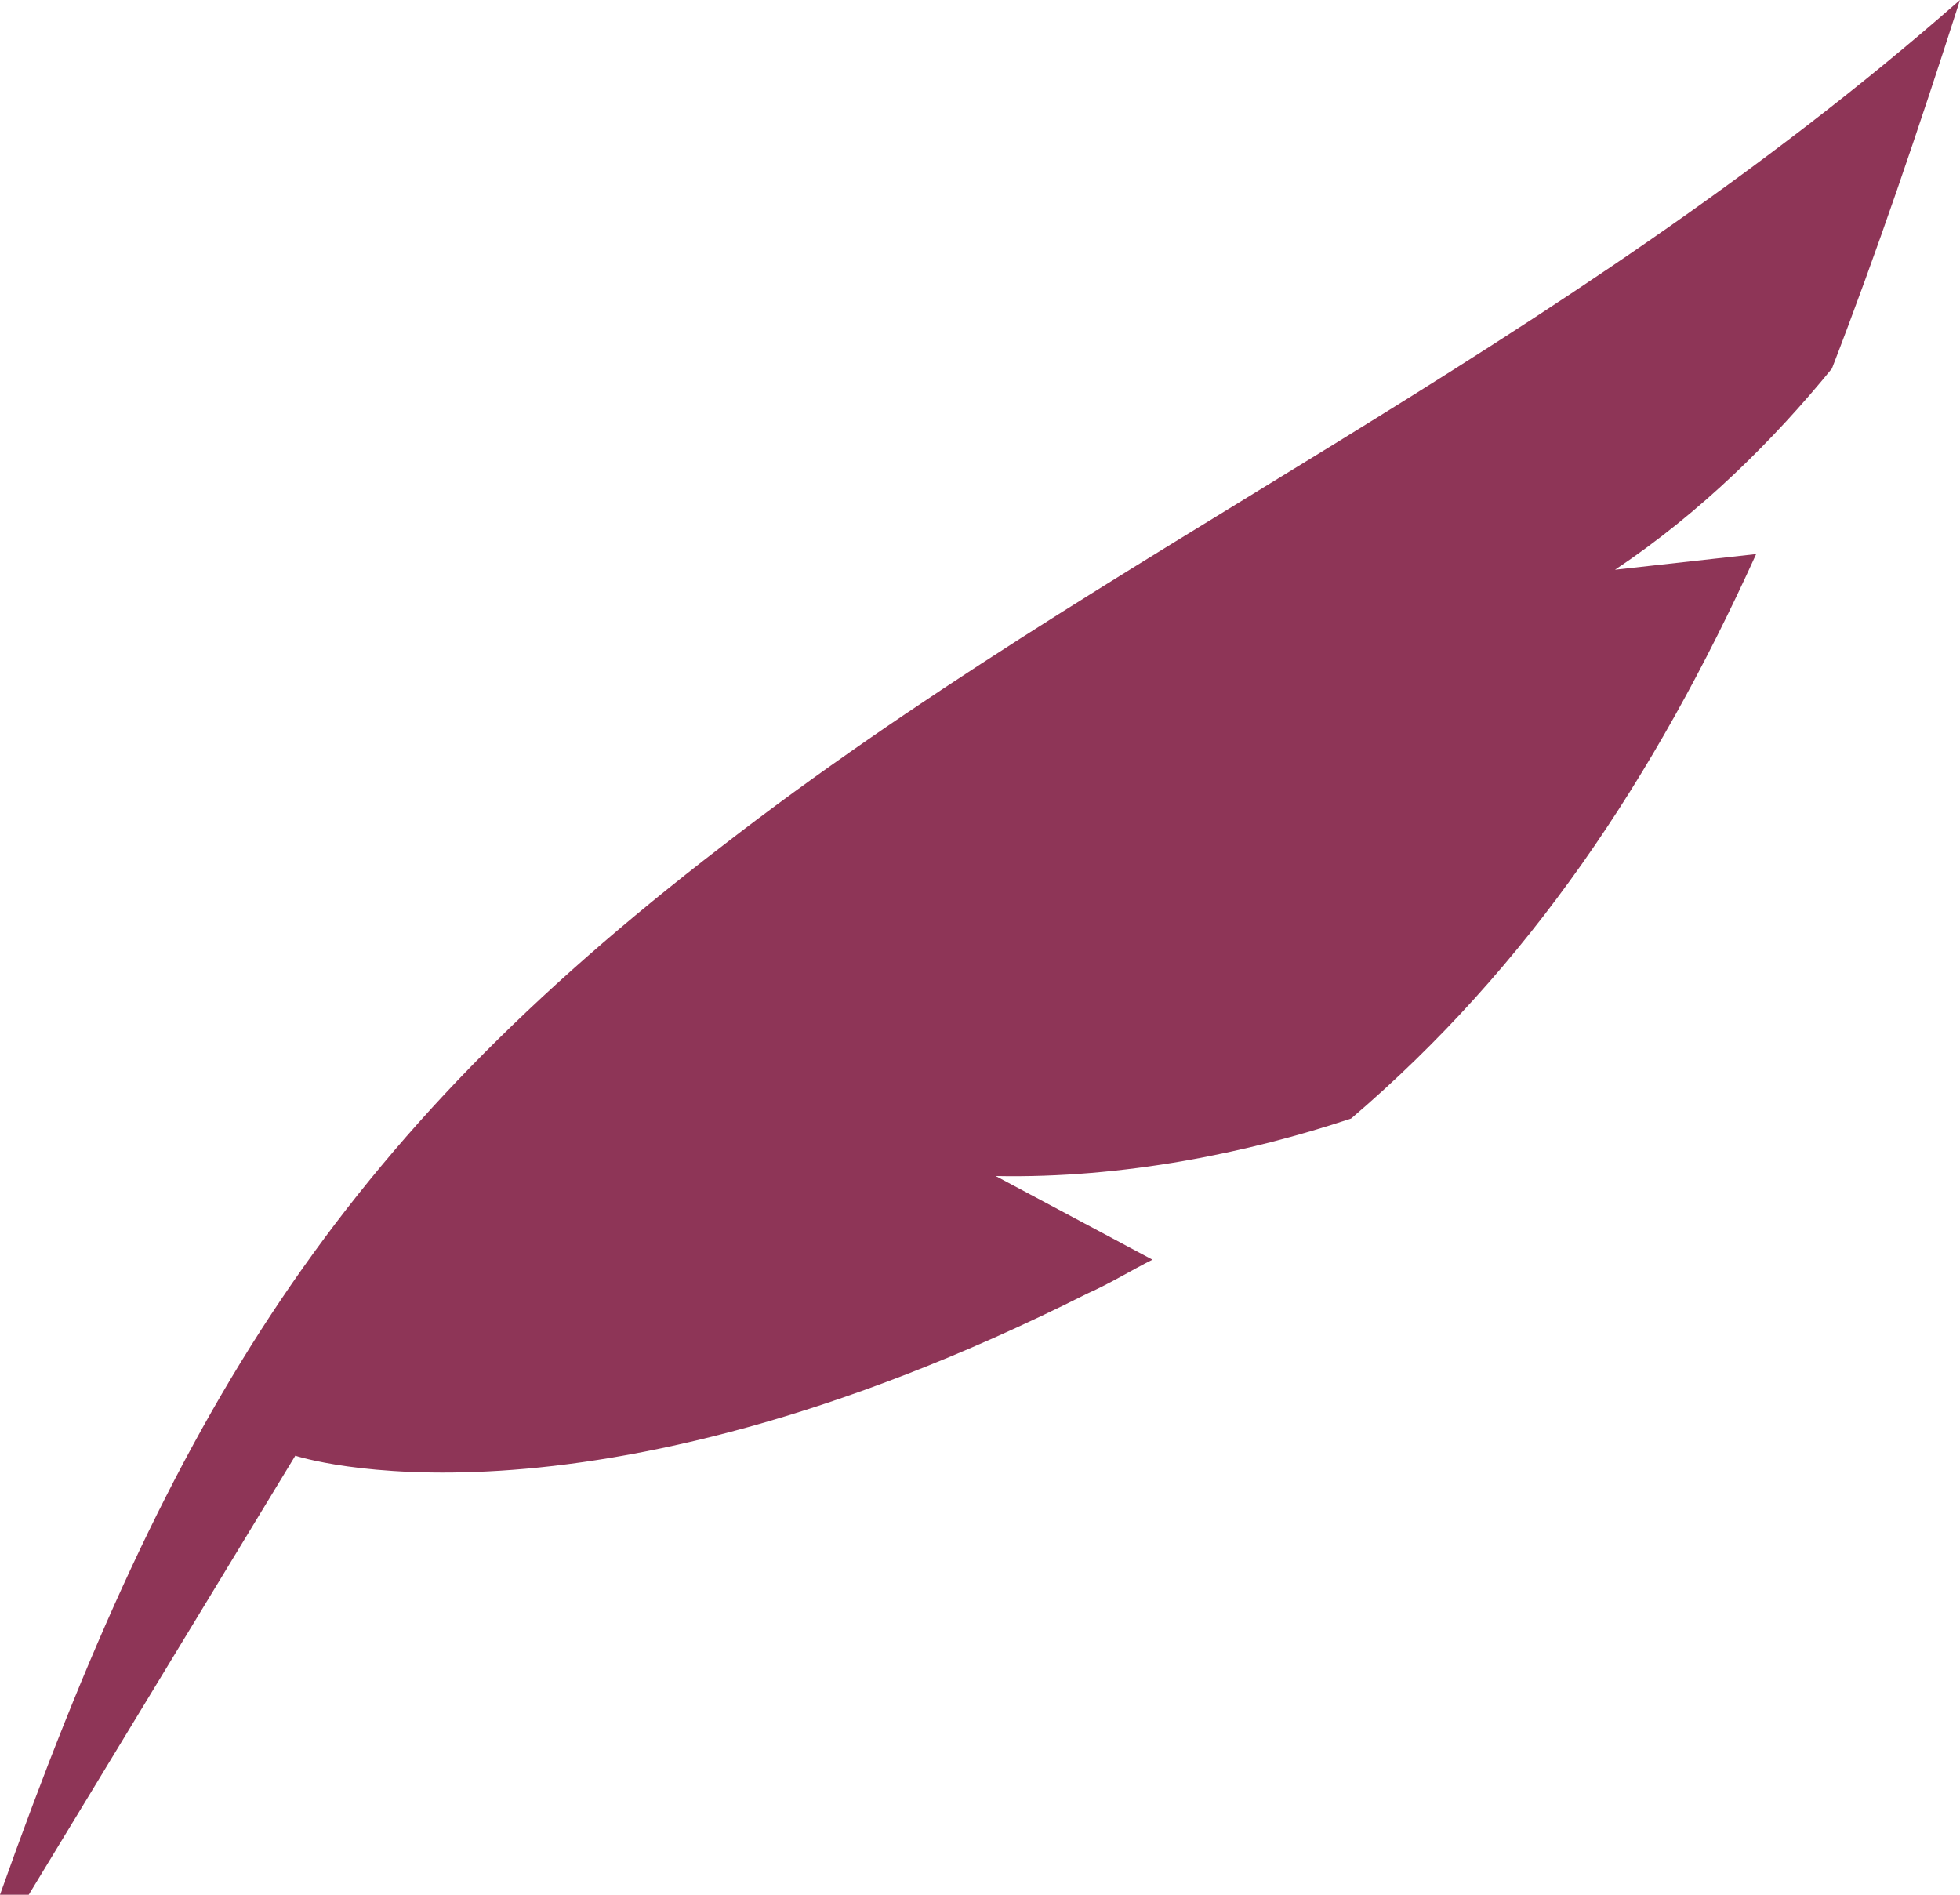
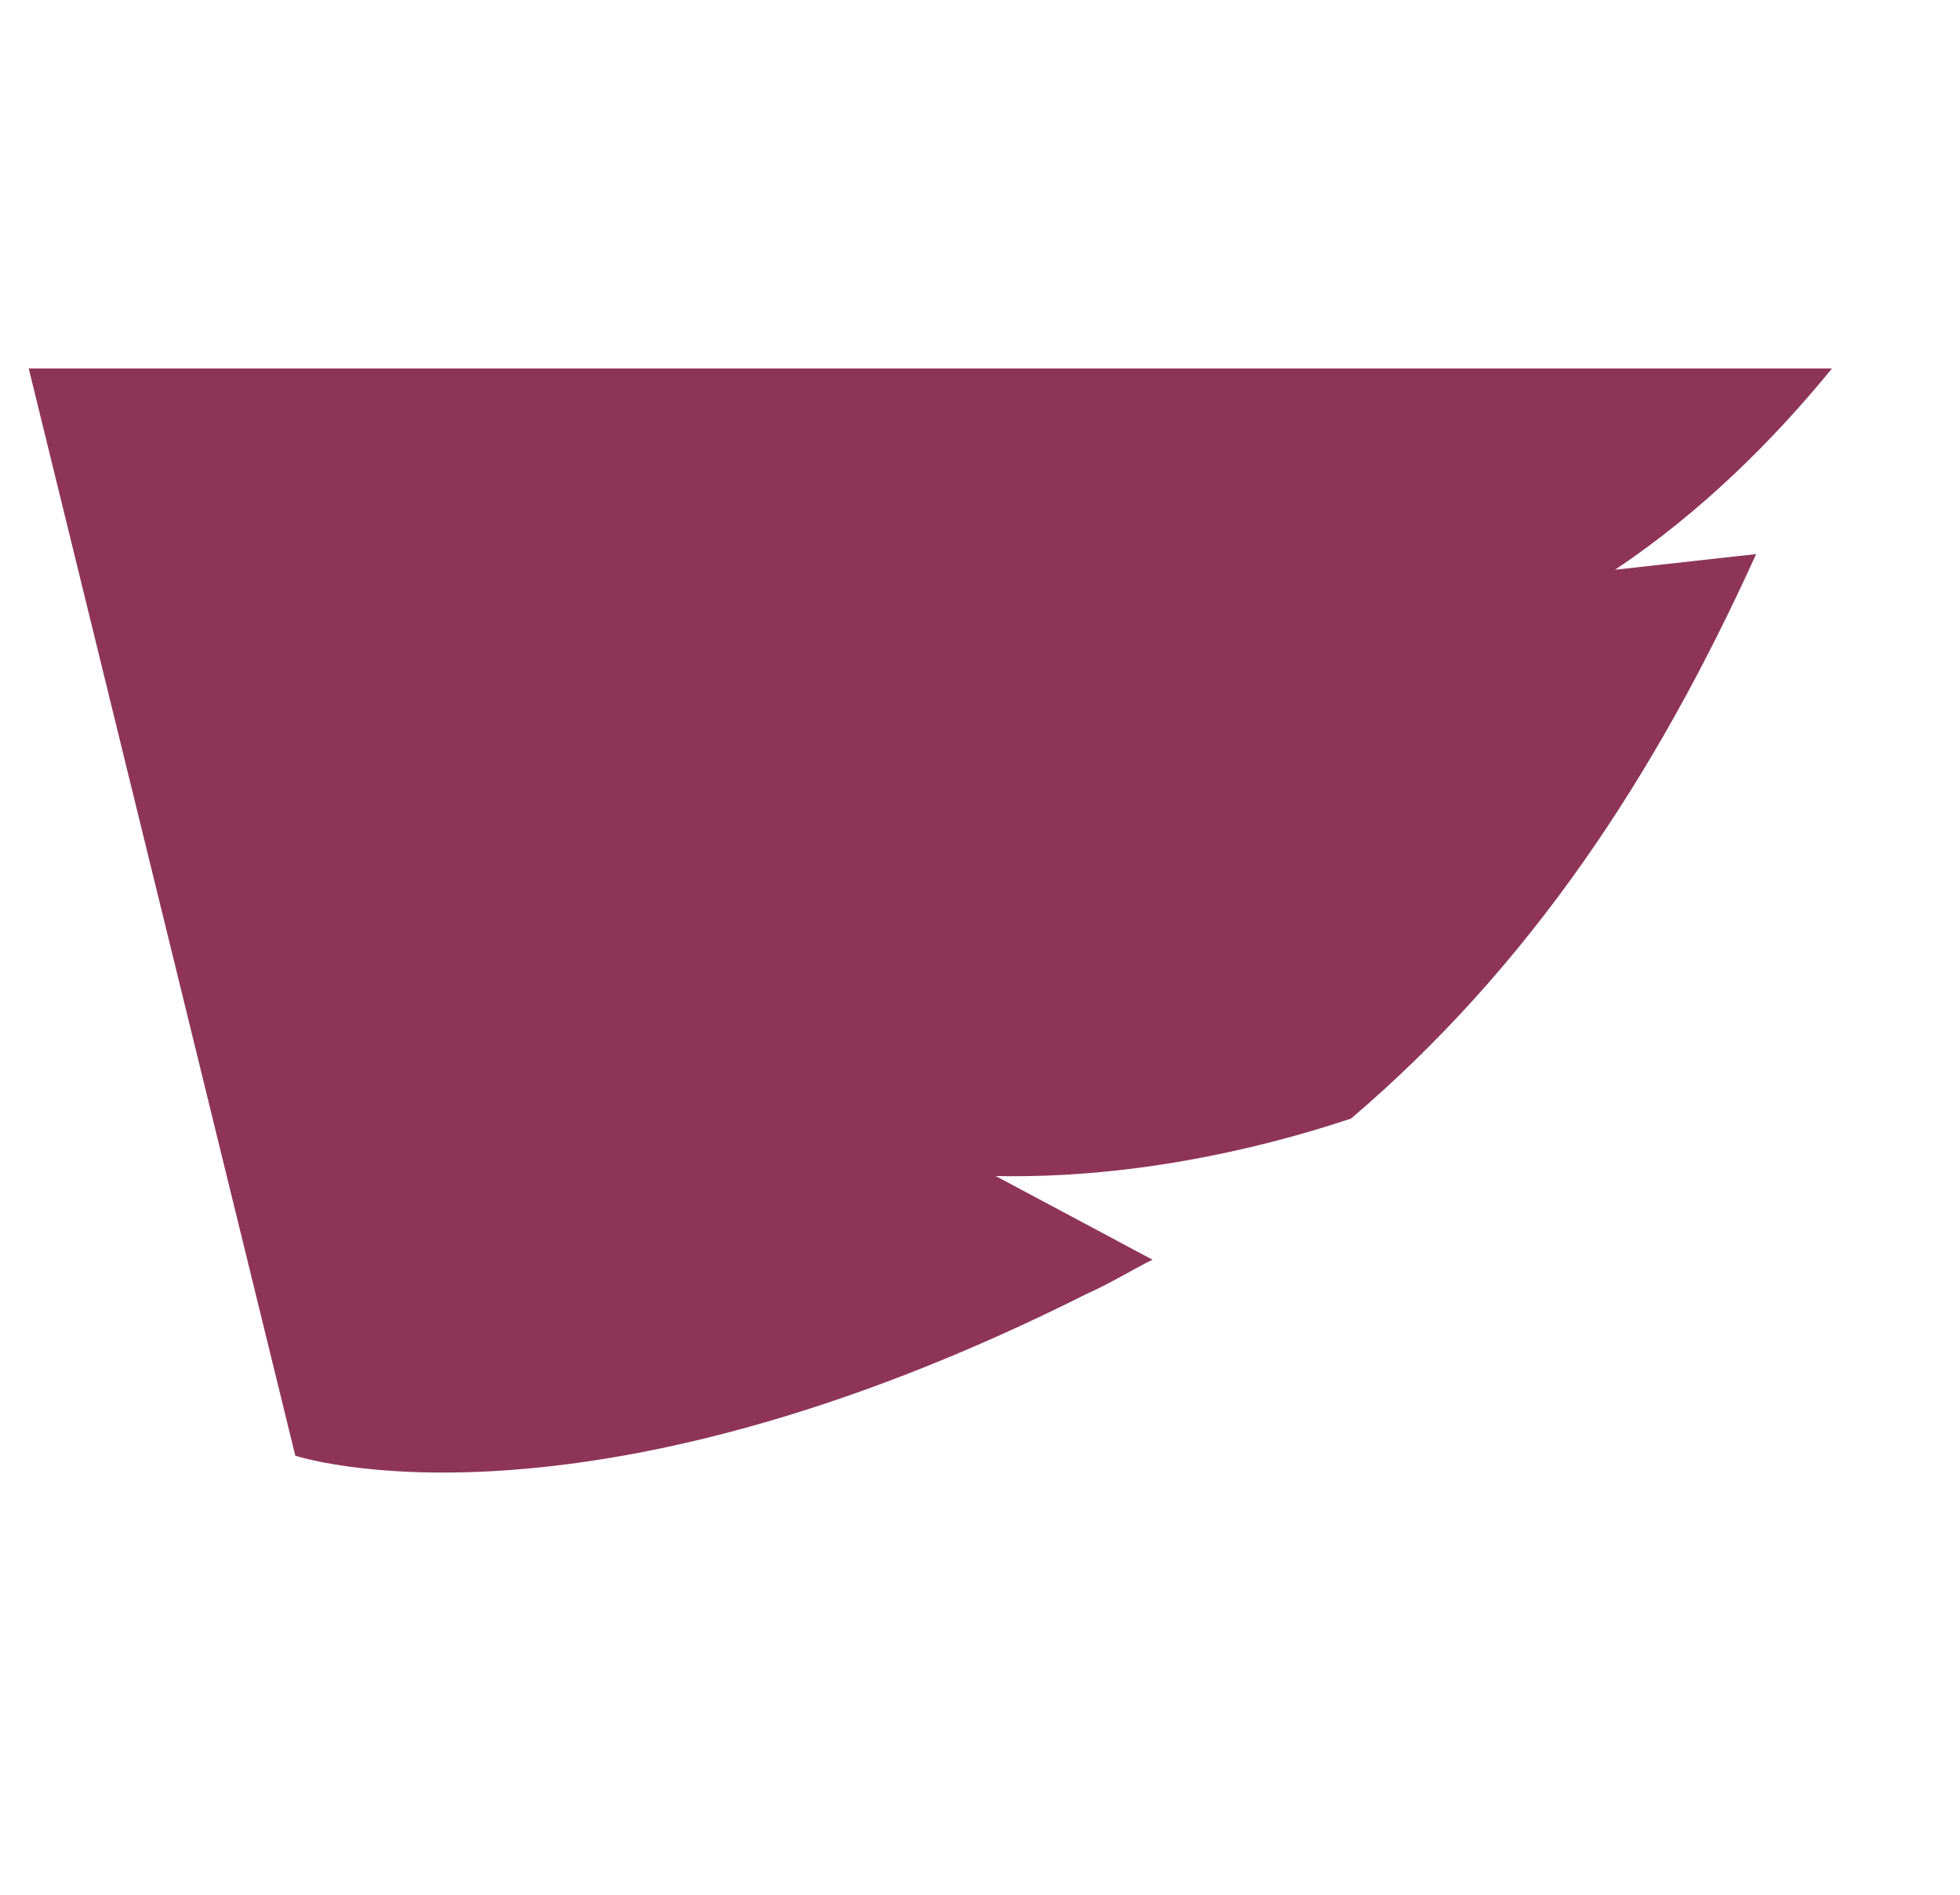
<svg xmlns="http://www.w3.org/2000/svg" xmlns:ns1="http://sodipodi.sourceforge.net/DTD/sodipodi-0.dtd" xmlns:ns2="http://www.inkscape.org/namespaces/inkscape" version="1.1" id="Calque_1" x="0px" y="0px" viewBox="0 0 75 72.5" xml:space="preserve" ns1:docname="plume.svg" width="75" height="72.5" ns2:version="1.2.1 (9c6d41e410, 2022-07-14)">
  <defs id="defs50" />
  <ns1:namedview id="namedview48" pagecolor="#ffffff" bordercolor="#000000" borderopacity="0.25" ns2:showpageshadow="2" ns2:pageopacity="0.0" ns2:pagecheckerboard="0" ns2:deskcolor="#d1d1d1" showgrid="false" ns2:zoom="1.7116667" ns2:cx="33.300876" ns2:cy="31.548199" ns2:window-width="2560" ns2:window-height="1374" ns2:window-x="3840" ns2:window-y="0" ns2:window-maximized="1" ns2:current-layer="Calque_1" />
  <style type="text/css" id="style43">
	.st0{fill:#8E3557;}
</style>
-   <path class="st0" d="m 38.1,45 c 4.9,0.1 9.7,-0.9 13.6,-2.2 6.8,-5.8 11.6,-13 15.5,-21.6 l -5.4,0.6 c 3.3,-2.2 6.1,-5 8.3,-7.7 C 71.8,9.7 73.4,5 75,0 59.5,13.6 42.3,21 27.6,32.4 12.9,43.7 6.6,53.9 0,72.5 H 1.1 L 11.3,55.7 c 0,0 10.8,3.6 30.3,-6.2 0.9,-0.4 1.7,-0.9 2.5,-1.3 z" id="path45" />
+   <path class="st0" d="m 38.1,45 c 4.9,0.1 9.7,-0.9 13.6,-2.2 6.8,-5.8 11.6,-13 15.5,-21.6 l -5.4,0.6 c 3.3,-2.2 6.1,-5 8.3,-7.7 H 1.1 L 11.3,55.7 c 0,0 10.8,3.6 30.3,-6.2 0.9,-0.4 1.7,-0.9 2.5,-1.3 z" id="path45" />
</svg>